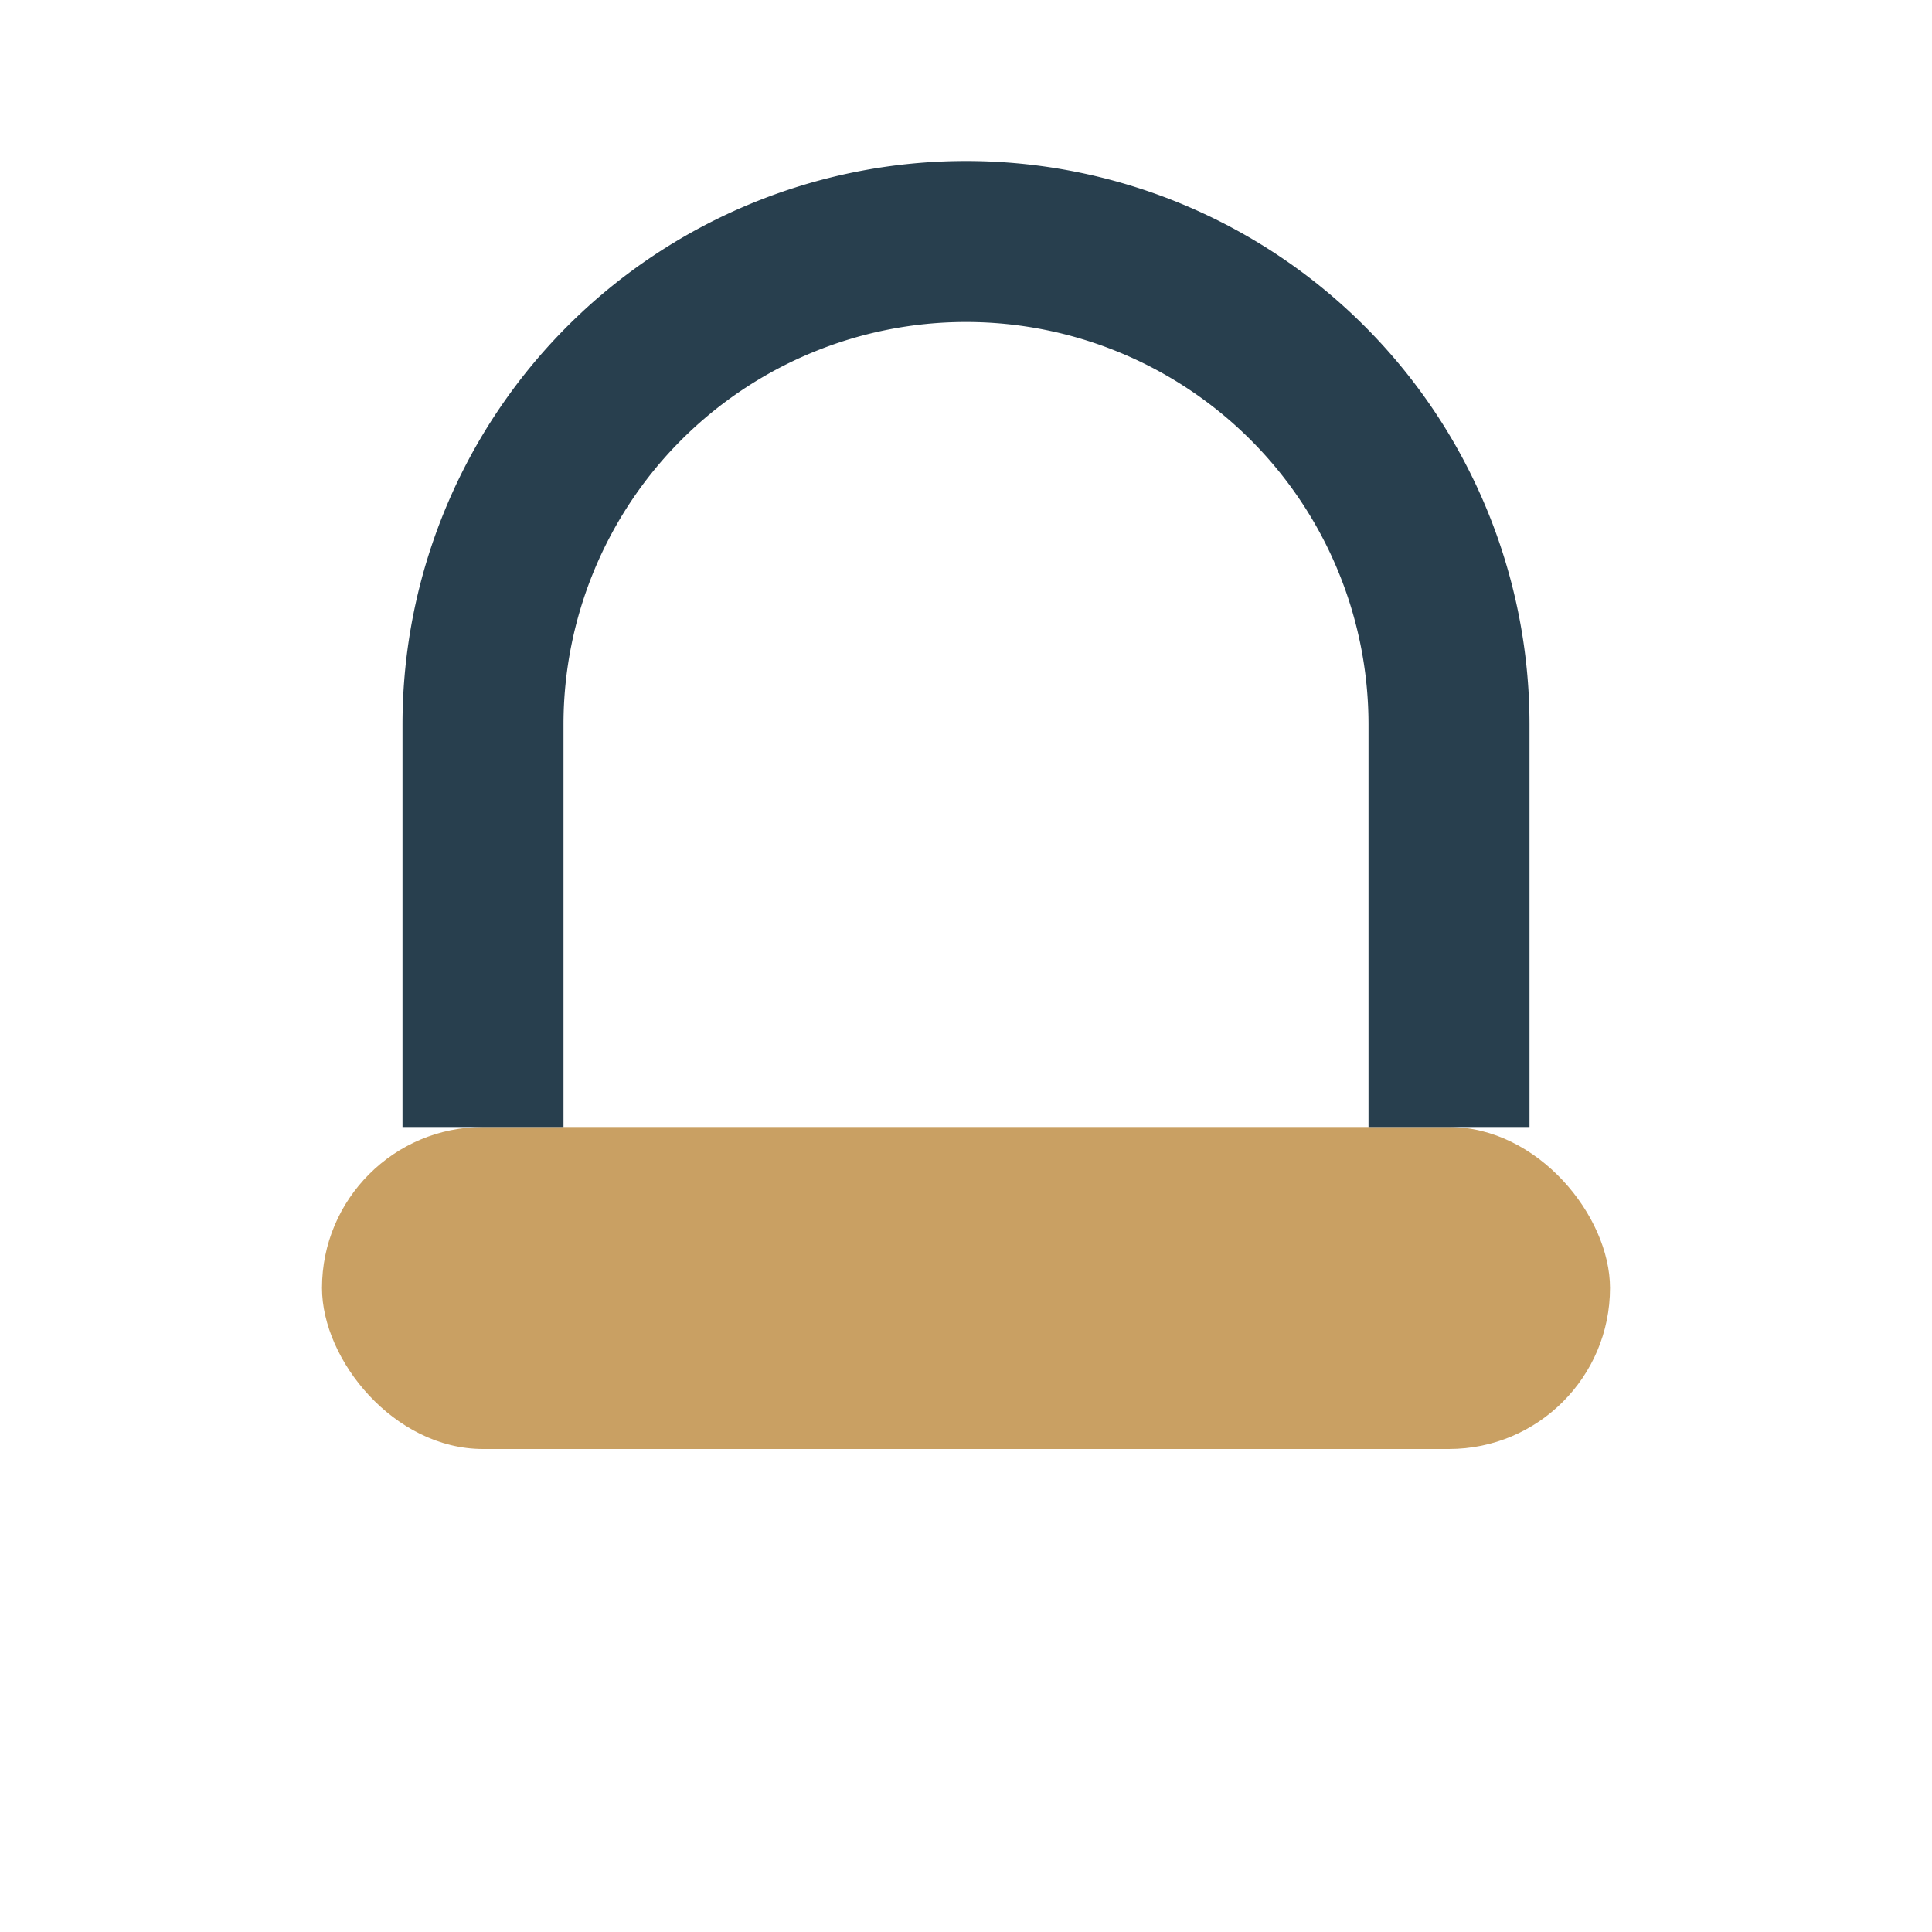
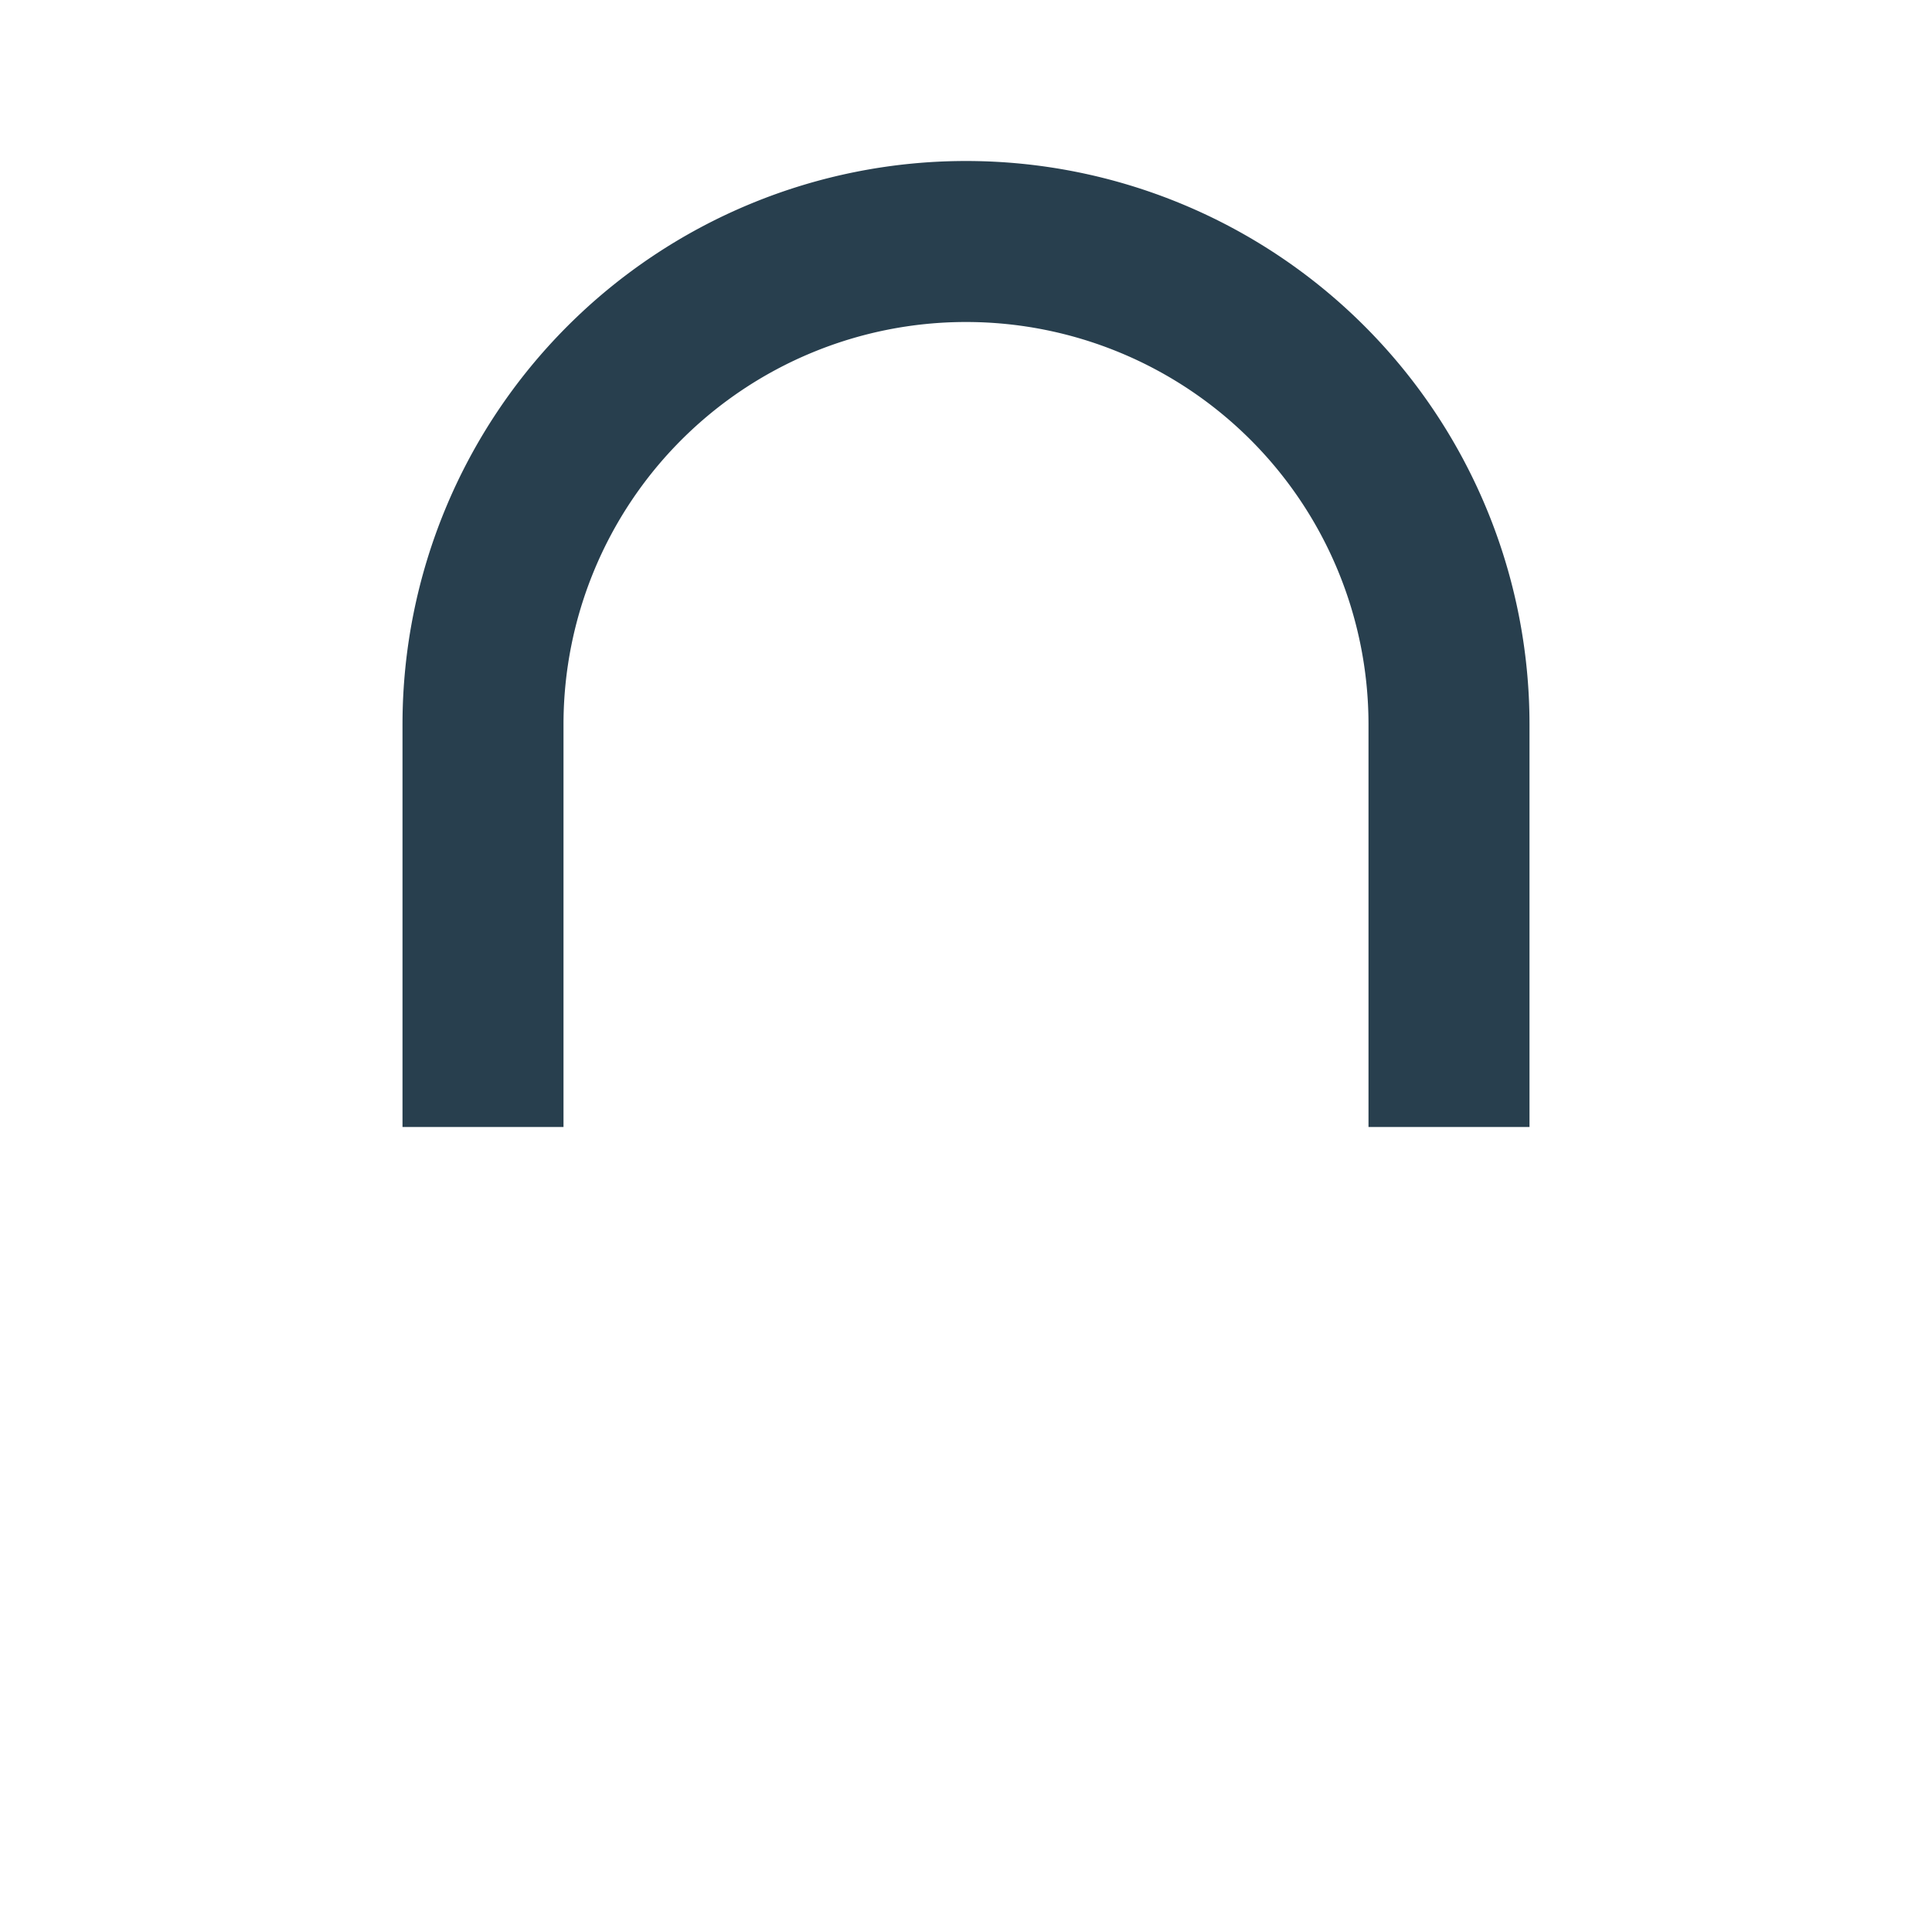
<svg xmlns="http://www.w3.org/2000/svg" width="24" height="24" viewBox="0 0 24 24">
-   <rect x="4" y="14" width="16" height="4" rx="2" fill="#C9A063" />
  <path d="M6 14V9a6 6 0 1 1 12 0v5" fill="none" stroke="#283F4E" stroke-width="2" />
</svg>